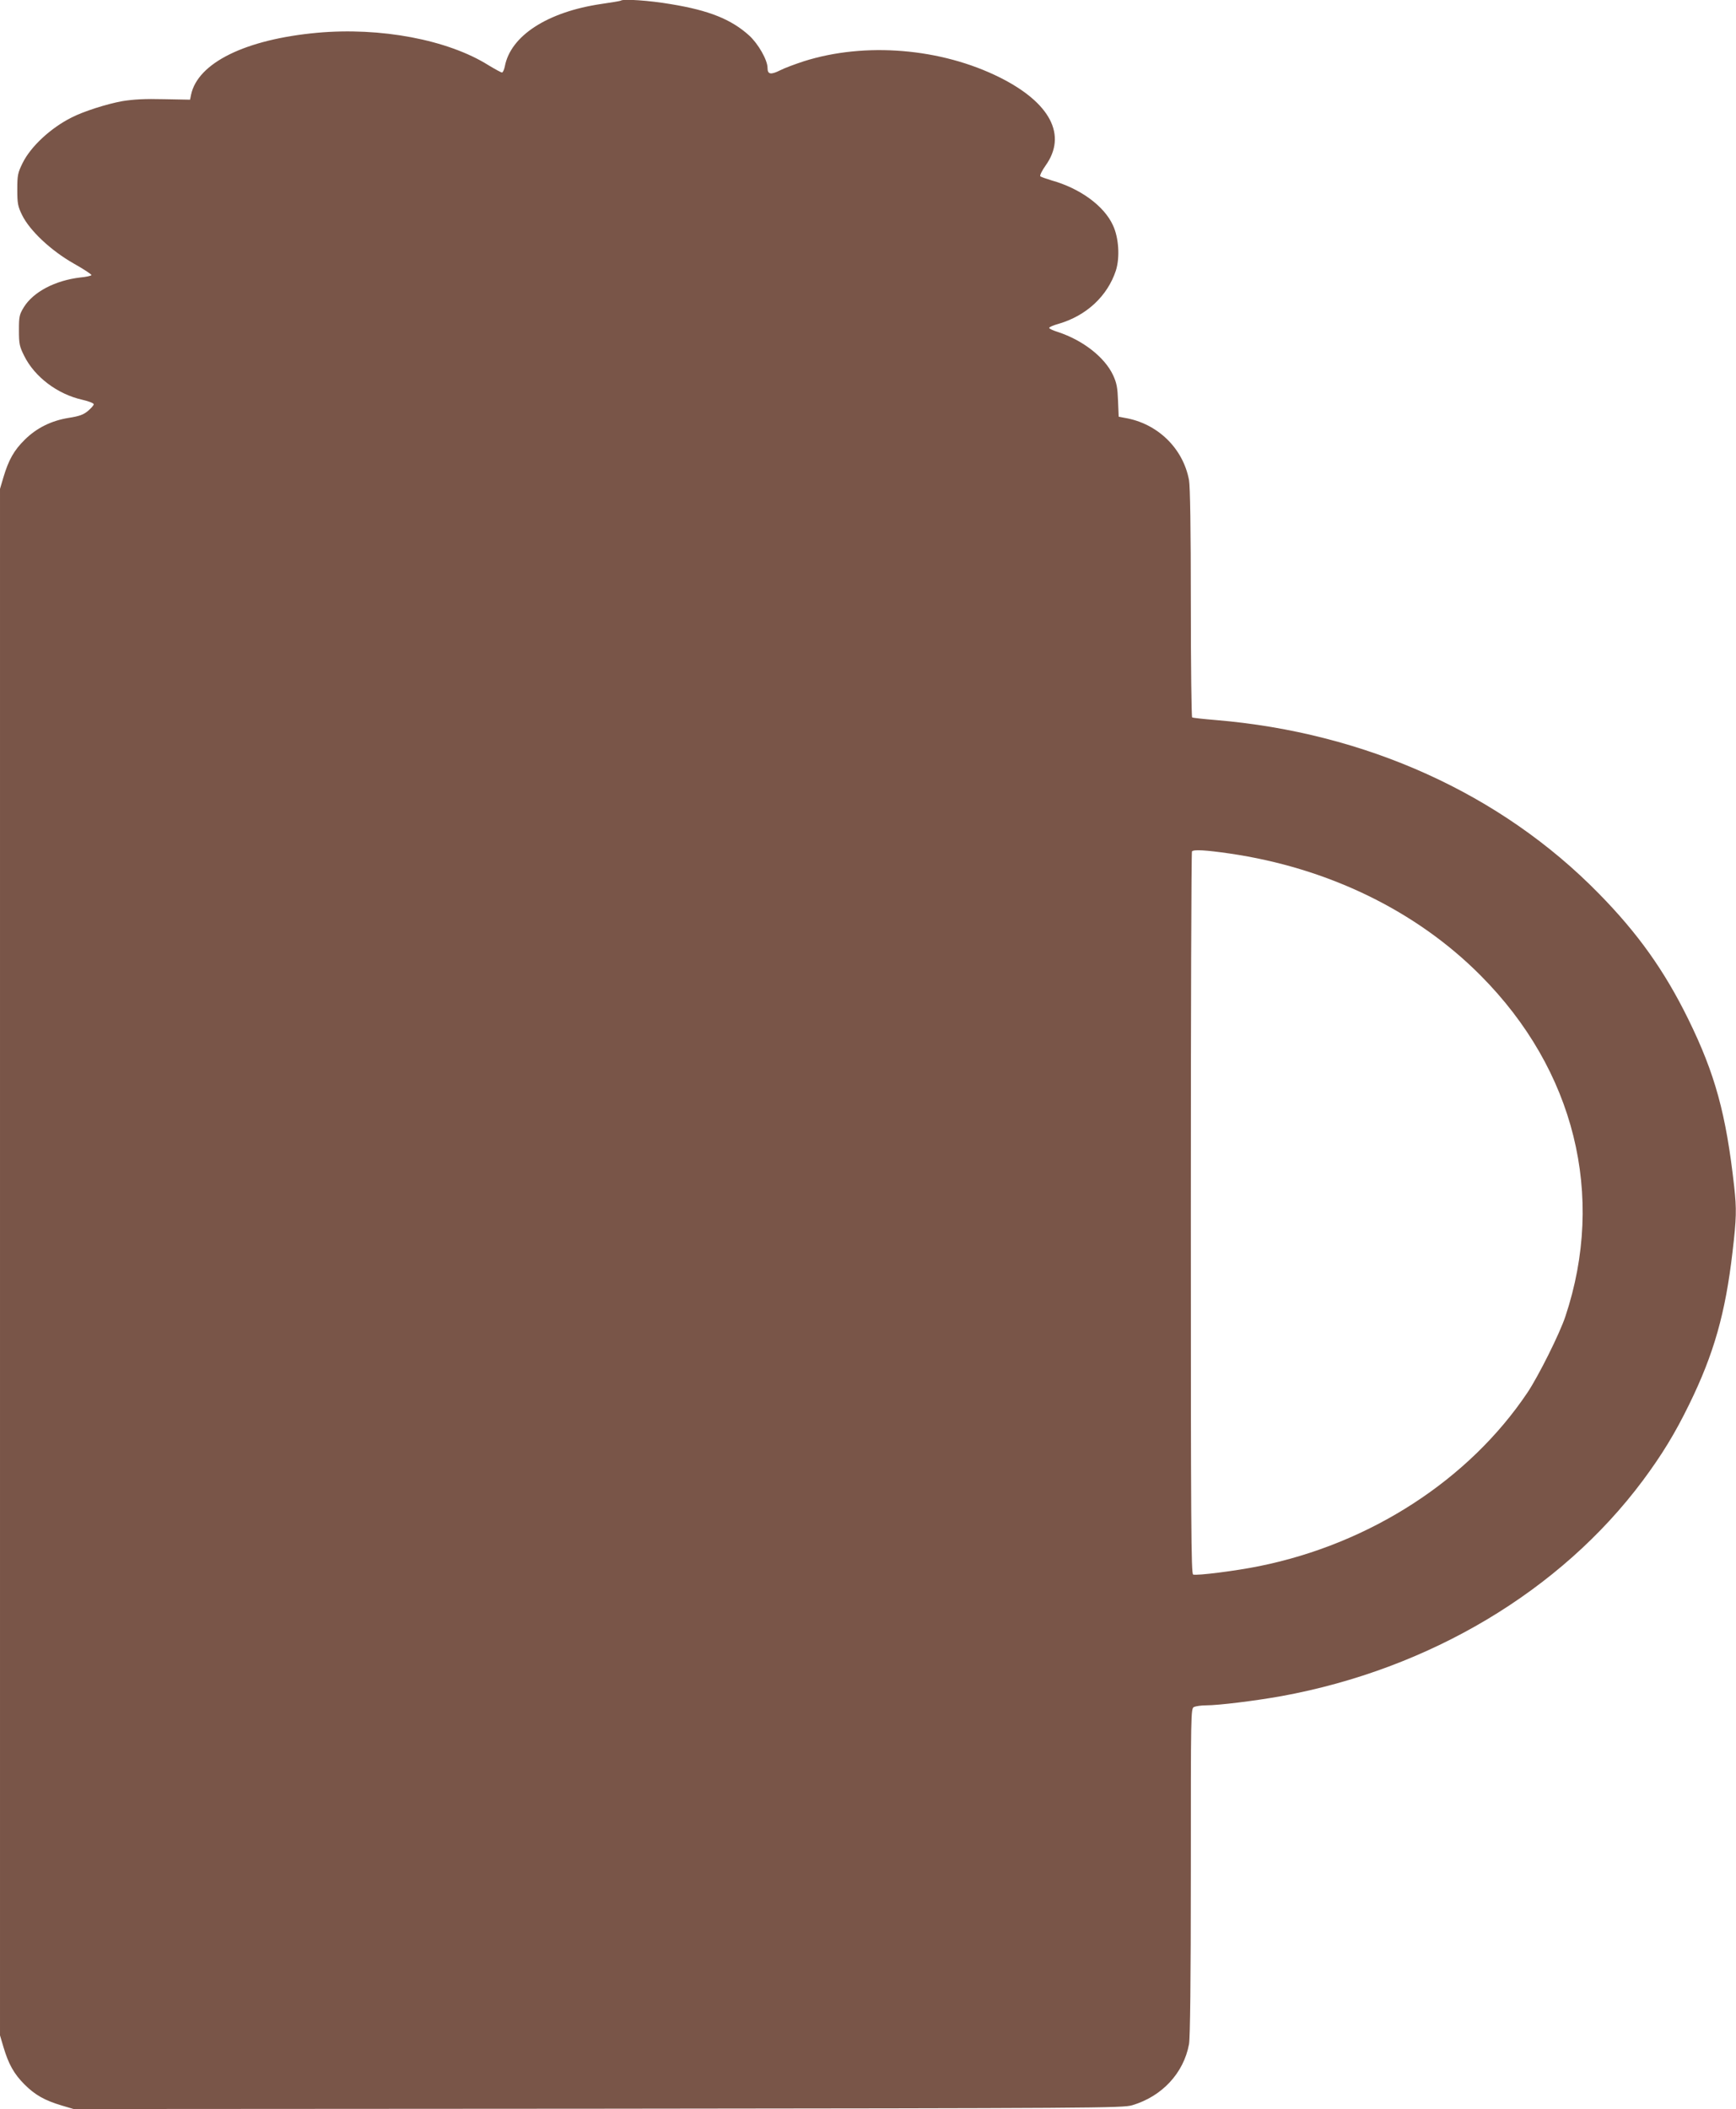
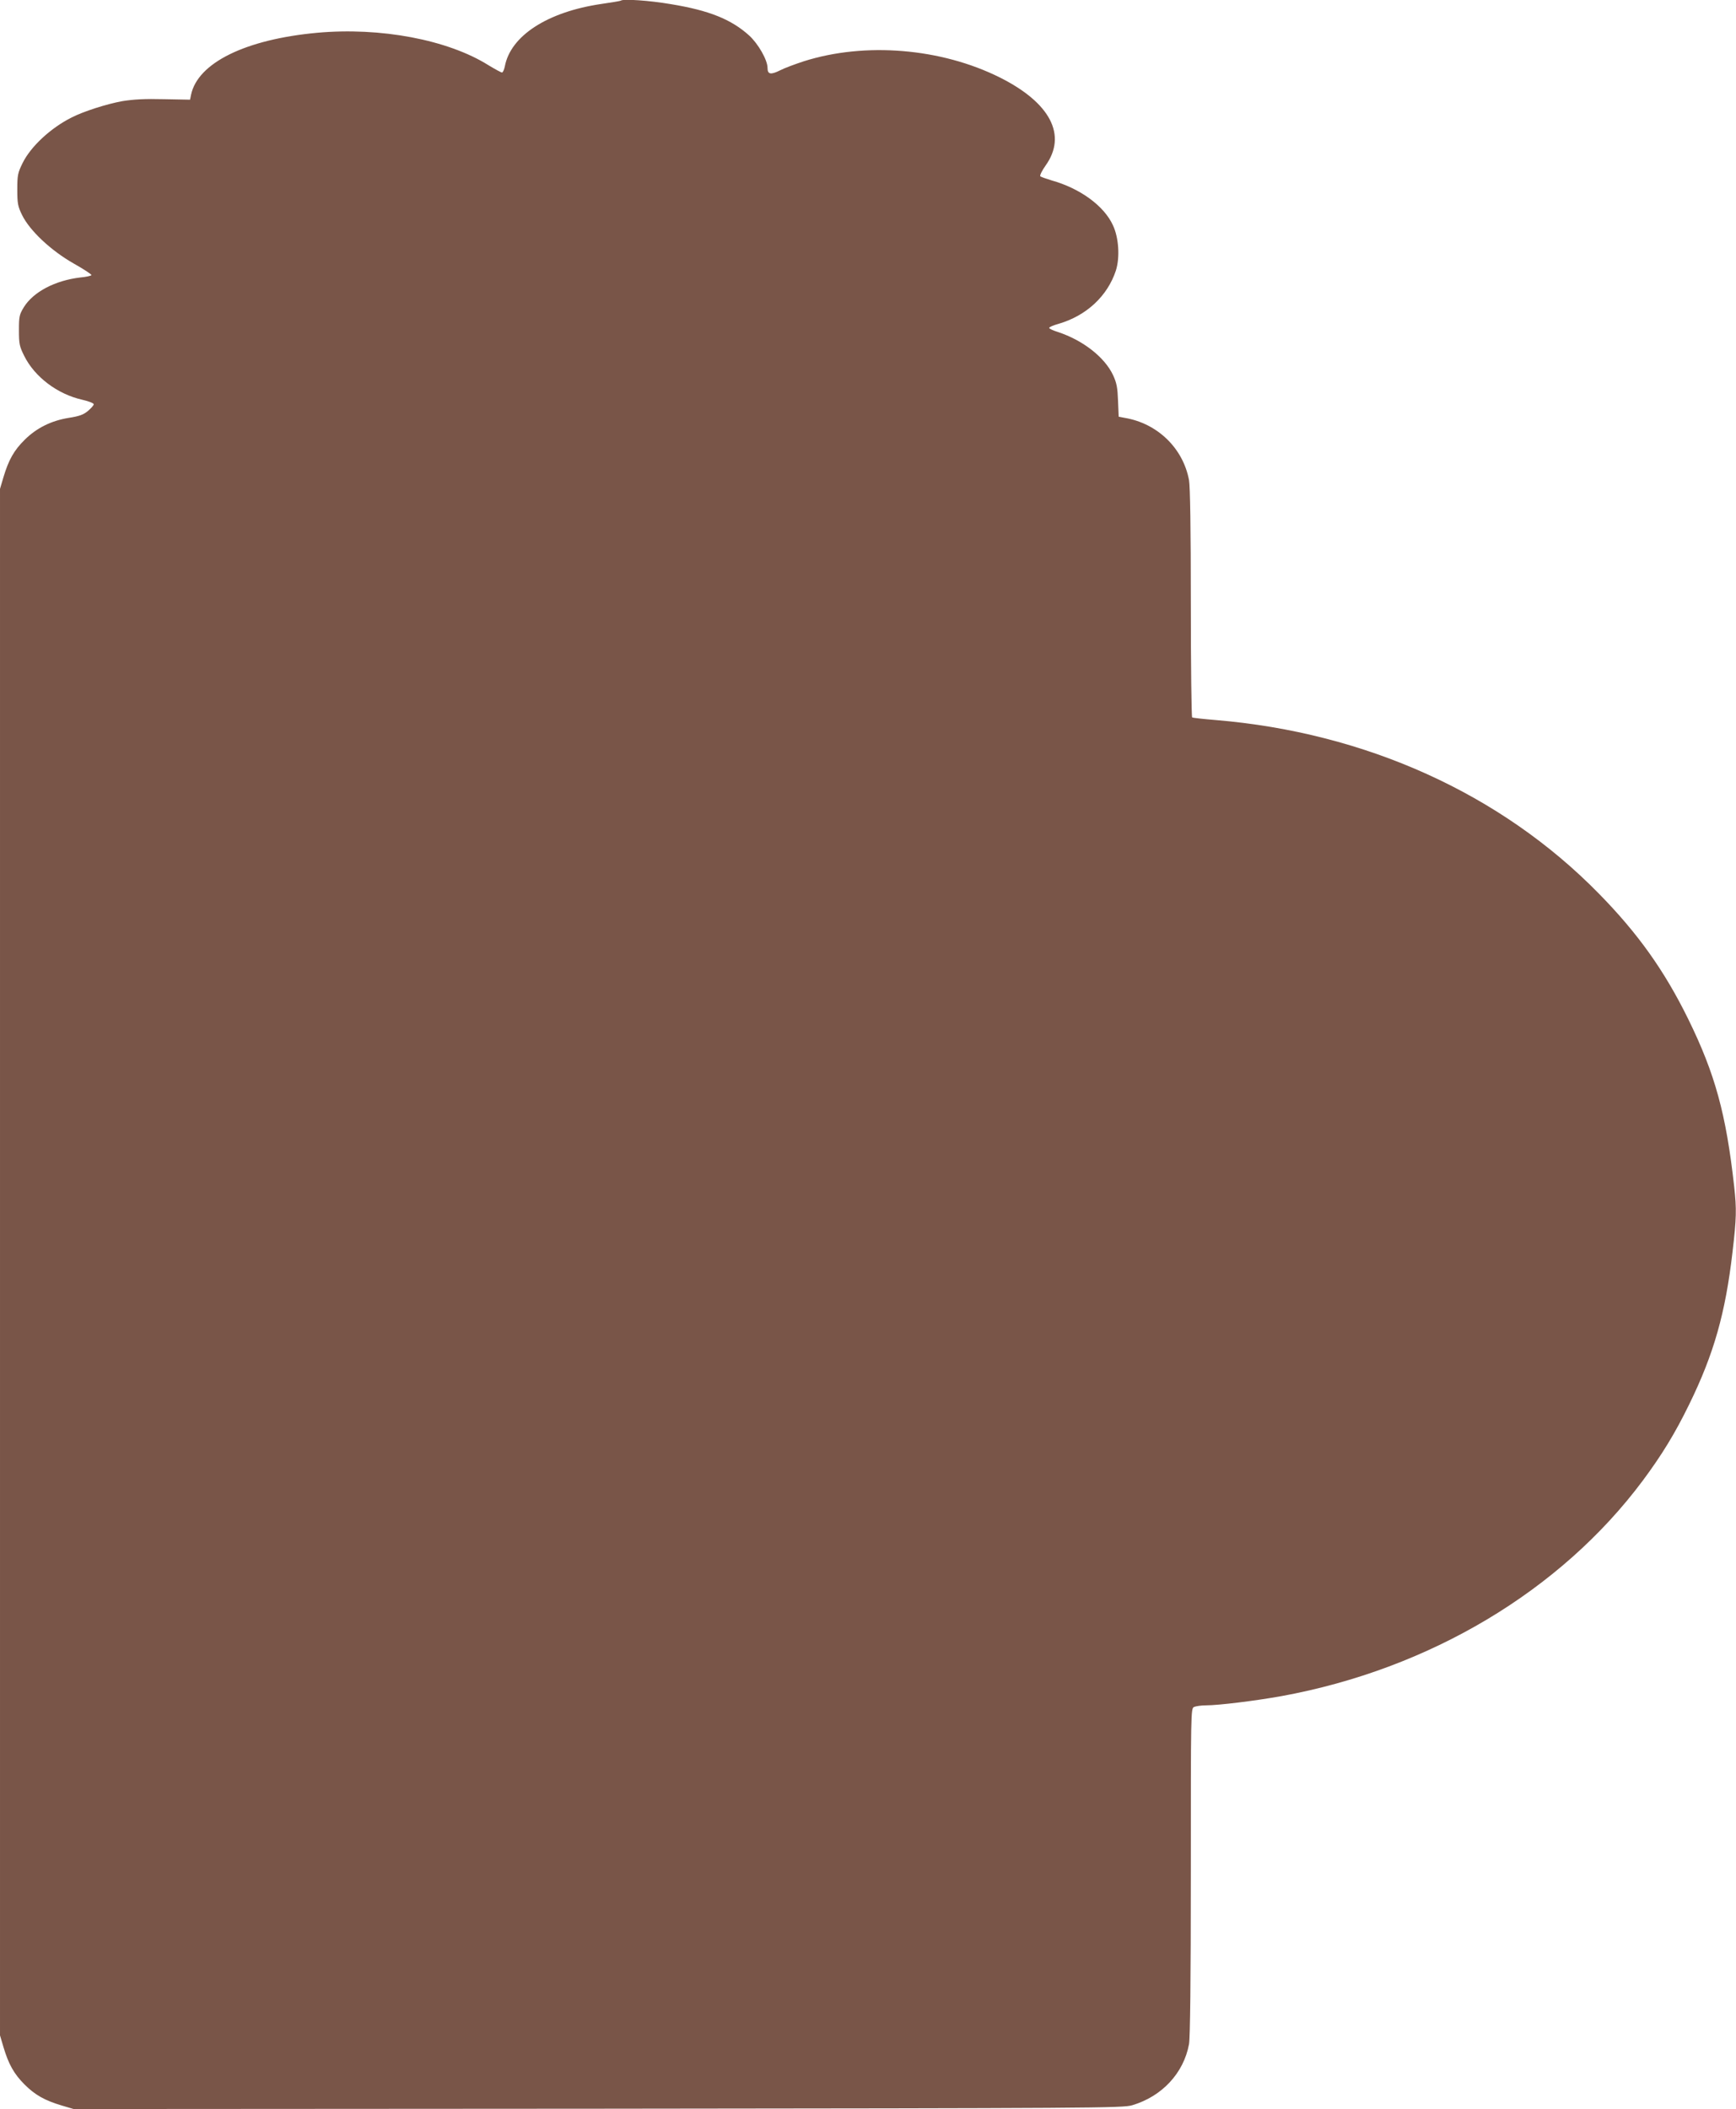
<svg xmlns="http://www.w3.org/2000/svg" version="1.0" width="1054pt" height="1280pt" viewBox="0 0 1054 1280" preserveAspectRatio="xMidYMid meet">
  <g transform="translate(0,1280) scale(0.1,-0.1)" fill="#795548" stroke="none">
-     <path d="M3769 12796 c-2 -2 -55 -11 -118 -20 -327 -48 -551 -193 -586 -379 -4 -20 -12 -37 -17 -37 -6 0 -42 20 -82 44 -247 155 -656 232 -1041 197 -434 -40 -724 -182 -765 -376 l-6 -30 -159 3 c-116 3 -185 -1 -253 -12 -94 -17 -235 -62 -307 -99 -128 -64 -249 -177 -298 -277 -29 -59 -32 -73 -32 -160 0 -84 3 -102 29 -155 46 -94 174 -215 313 -294 62 -35 111 -67 108 -71 -2 -4 -33 -11 -67 -14 -153 -18 -285 -87 -343 -180 -28 -46 -30 -57 -30 -140 0 -83 3 -98 32 -156 63 -127 201 -232 352 -266 39 -9 71 -21 70 -28 0 -6 -16 -24 -35 -40 -27 -23 -53 -32 -116 -42 -107 -17 -197 -62 -269 -134 -64 -63 -97 -122 -128 -226 l-21 -71 0 -4693 0 -4693 21 -71 c31 -104 64 -163 128 -227 64 -64 123 -97 227 -128 l71 -21 3184 2 c3022 3 3187 4 3243 21 182 54 313 196 345 371 7 40 11 381 11 1047 0 967 0 989 19 999 11 5 44 10 73 10 77 0 302 28 458 56 899 164 1695 639 2194 1308 116 156 196 287 281 461 151 308 221 556 264 928 24 204 25 259 10 395 -49 441 -116 685 -279 1017 -144 293 -305 520 -544 763 -593 605 -1414 976 -2325 1052 -74 6 -138 13 -143 16 -4 3 -8 315 -8 693 0 454 -4 707 -11 747 -36 194 -192 345 -391 378 l-36 7 -4 97 c-3 80 -8 107 -30 155 -51 109 -183 212 -335 262 -29 9 -53 20 -53 25 0 5 26 16 58 25 168 49 296 168 347 323 25 79 18 199 -18 275 -54 118 -200 224 -372 272 -33 10 -64 21 -69 25 -4 5 10 34 32 65 132 184 30 381 -278 535 -357 178 -818 216 -1190 98 -52 -17 -117 -41 -144 -55 -56 -28 -76 -25 -76 15 0 48 -57 147 -112 197 -109 98 -243 152 -476 190 -128 22 -290 33 -303 21z m3696 -5176 c598 -87 1135 -348 1525 -741 570 -573 759 -1334 514 -2069 -35 -105 -162 -359 -229 -460 -355 -530 -955 -919 -1629 -1055 -142 -29 -381 -59 -402 -51 -12 5 -14 294 -14 2194 0 1204 3 2192 7 2195 11 12 83 8 228 -13z" />
+     <path d="M3769 12796 c-2 -2 -55 -11 -118 -20 -327 -48 -551 -193 -586 -379 -4 -20 -12 -37 -17 -37 -6 0 -42 20 -82 44 -247 155 -656 232 -1041 197 -434 -40 -724 -182 -765 -376 l-6 -30 -159 3 c-116 3 -185 -1 -253 -12 -94 -17 -235 -62 -307 -99 -128 -64 -249 -177 -298 -277 -29 -59 -32 -73 -32 -160 0 -84 3 -102 29 -155 46 -94 174 -215 313 -294 62 -35 111 -67 108 -71 -2 -4 -33 -11 -67 -14 -153 -18 -285 -87 -343 -180 -28 -46 -30 -57 -30 -140 0 -83 3 -98 32 -156 63 -127 201 -232 352 -266 39 -9 71 -21 70 -28 0 -6 -16 -24 -35 -40 -27 -23 -53 -32 -116 -42 -107 -17 -197 -62 -269 -134 -64 -63 -97 -122 -128 -226 l-21 -71 0 -4693 0 -4693 21 -71 c31 -104 64 -163 128 -227 64 -64 123 -97 227 -128 l71 -21 3184 2 c3022 3 3187 4 3243 21 182 54 313 196 345 371 7 40 11 381 11 1047 0 967 0 989 19 999 11 5 44 10 73 10 77 0 302 28 458 56 899 164 1695 639 2194 1308 116 156 196 287 281 461 151 308 221 556 264 928 24 204 25 259 10 395 -49 441 -116 685 -279 1017 -144 293 -305 520 -544 763 -593 605 -1414 976 -2325 1052 -74 6 -138 13 -143 16 -4 3 -8 315 -8 693 0 454 -4 707 -11 747 -36 194 -192 345 -391 378 l-36 7 -4 97 c-3 80 -8 107 -30 155 -51 109 -183 212 -335 262 -29 9 -53 20 -53 25 0 5 26 16 58 25 168 49 296 168 347 323 25 79 18 199 -18 275 -54 118 -200 224 -372 272 -33 10 -64 21 -69 25 -4 5 10 34 32 65 132 184 30 381 -278 535 -357 178 -818 216 -1190 98 -52 -17 -117 -41 -144 -55 -56 -28 -76 -25 -76 15 0 48 -57 147 -112 197 -109 98 -243 152 -476 190 -128 22 -290 33 -303 21z m3696 -5176 z" />
  </g>
</svg>